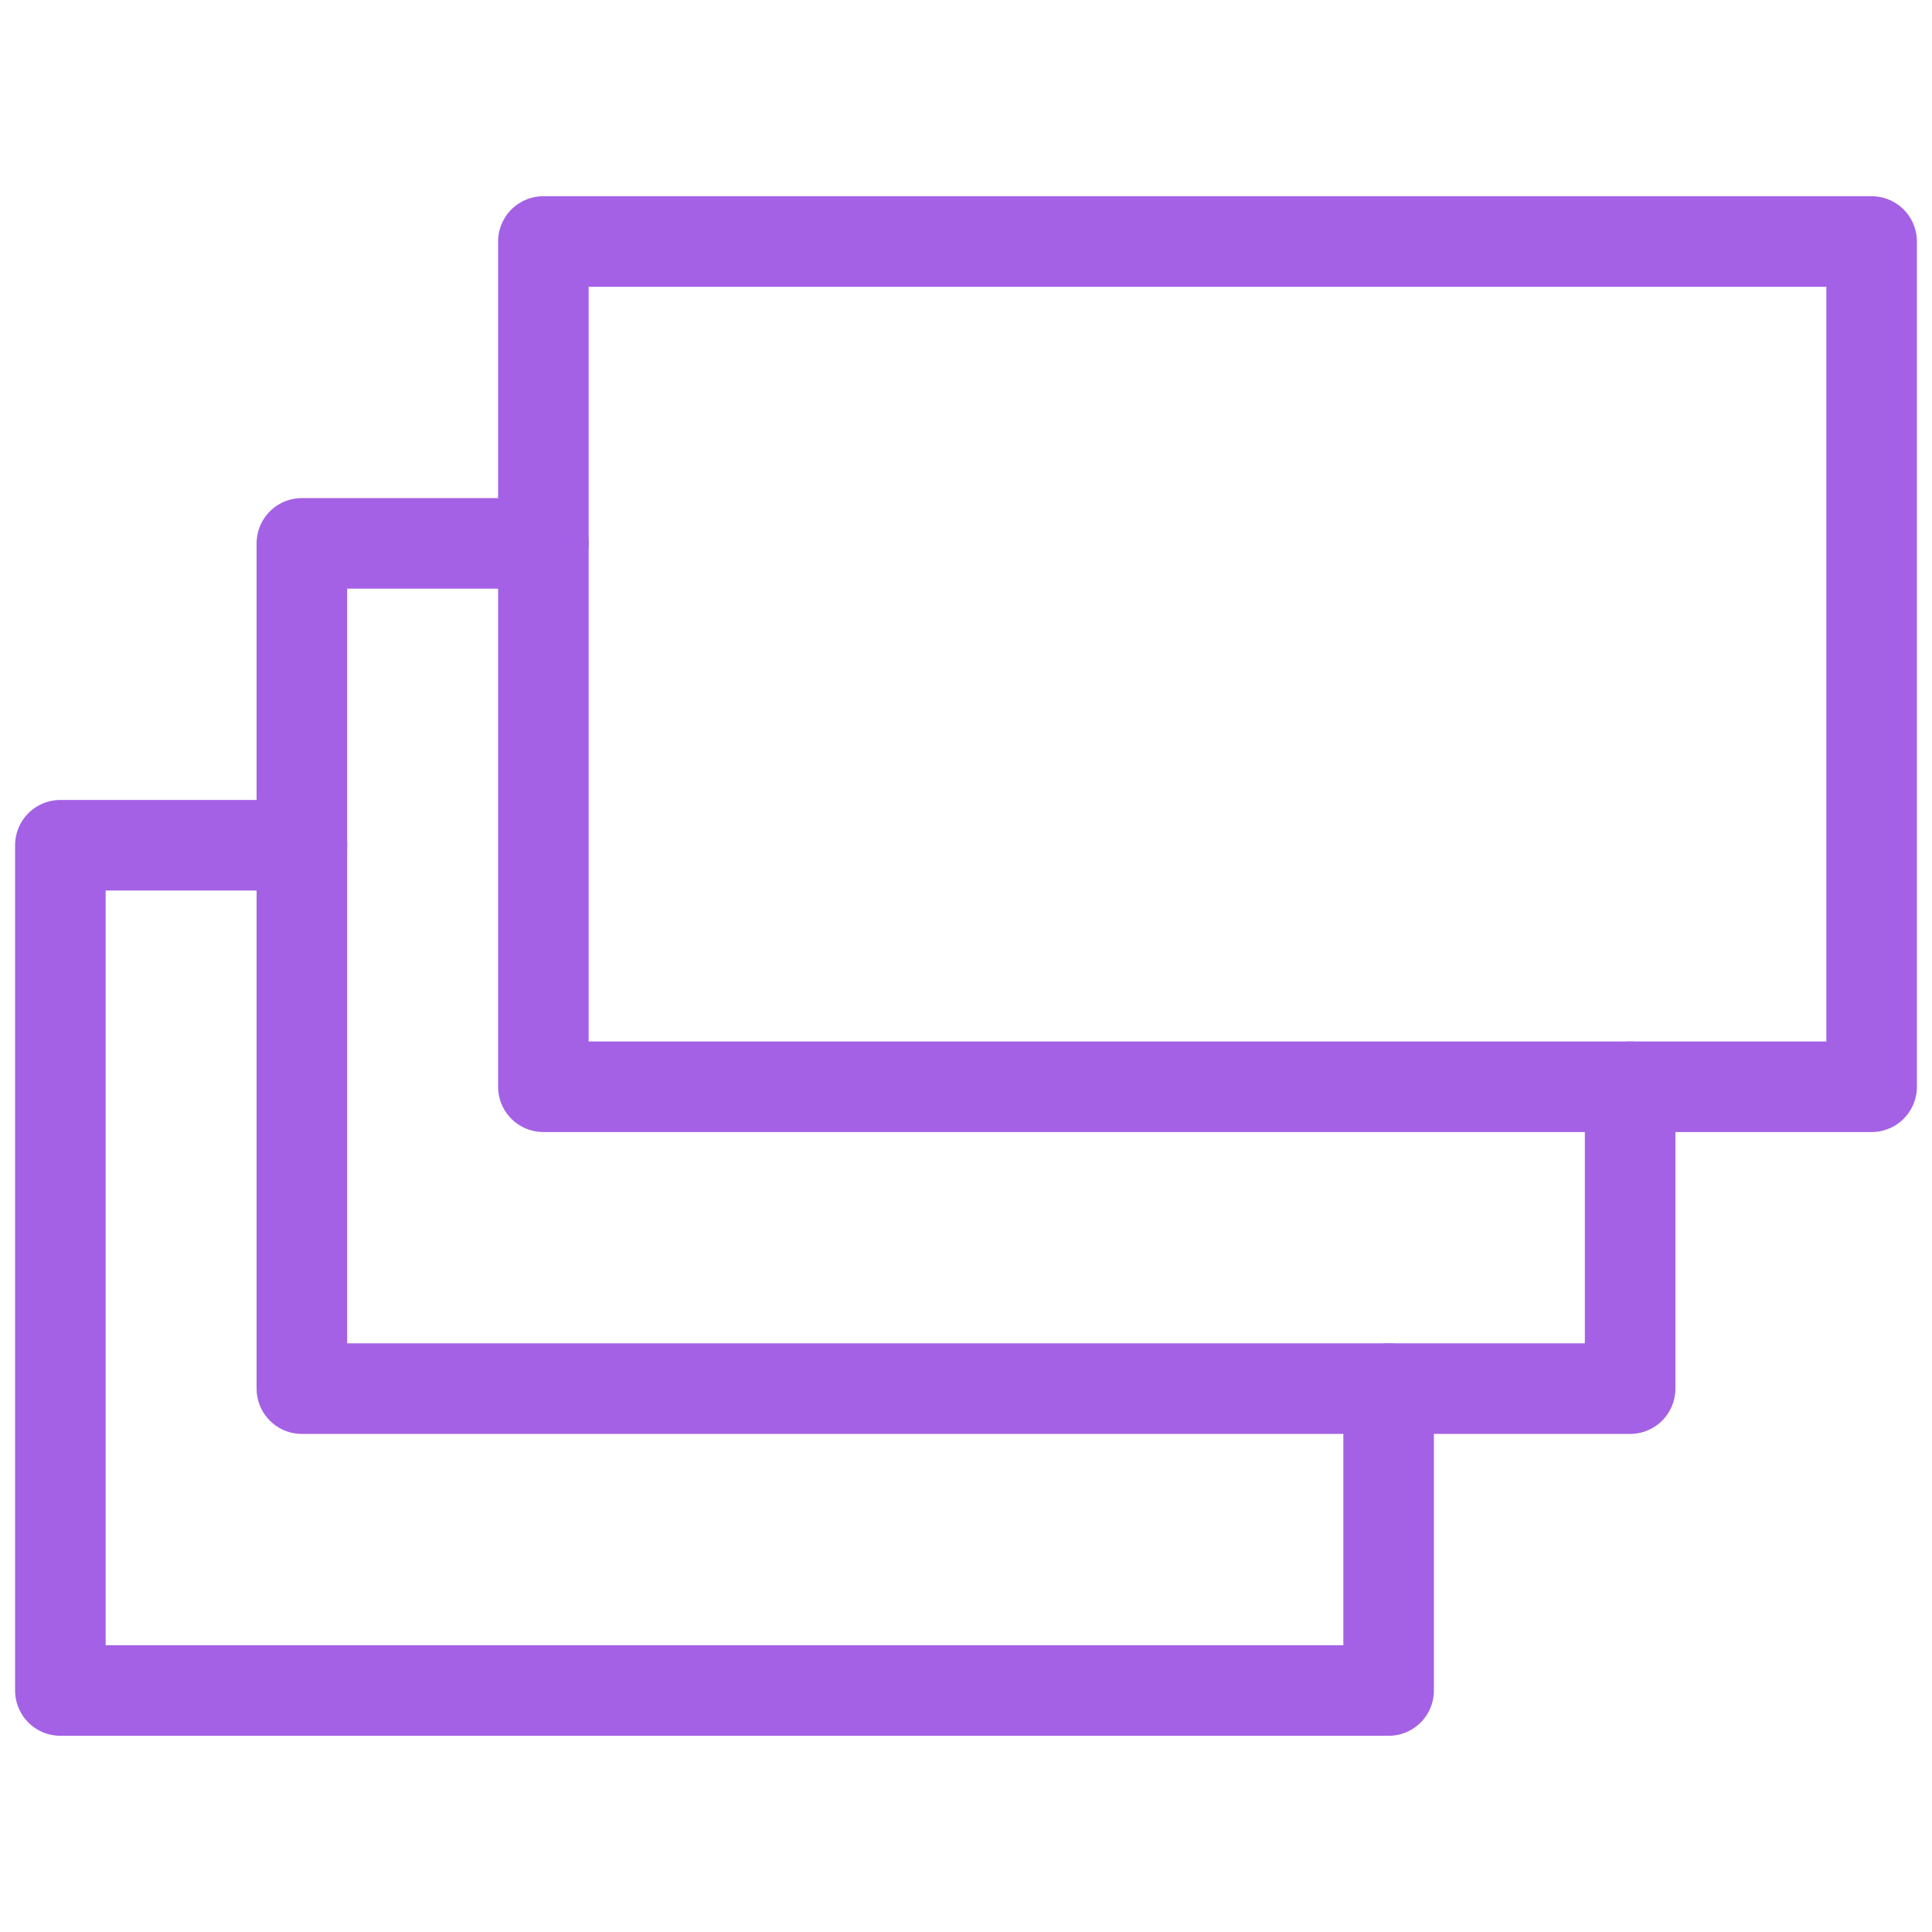
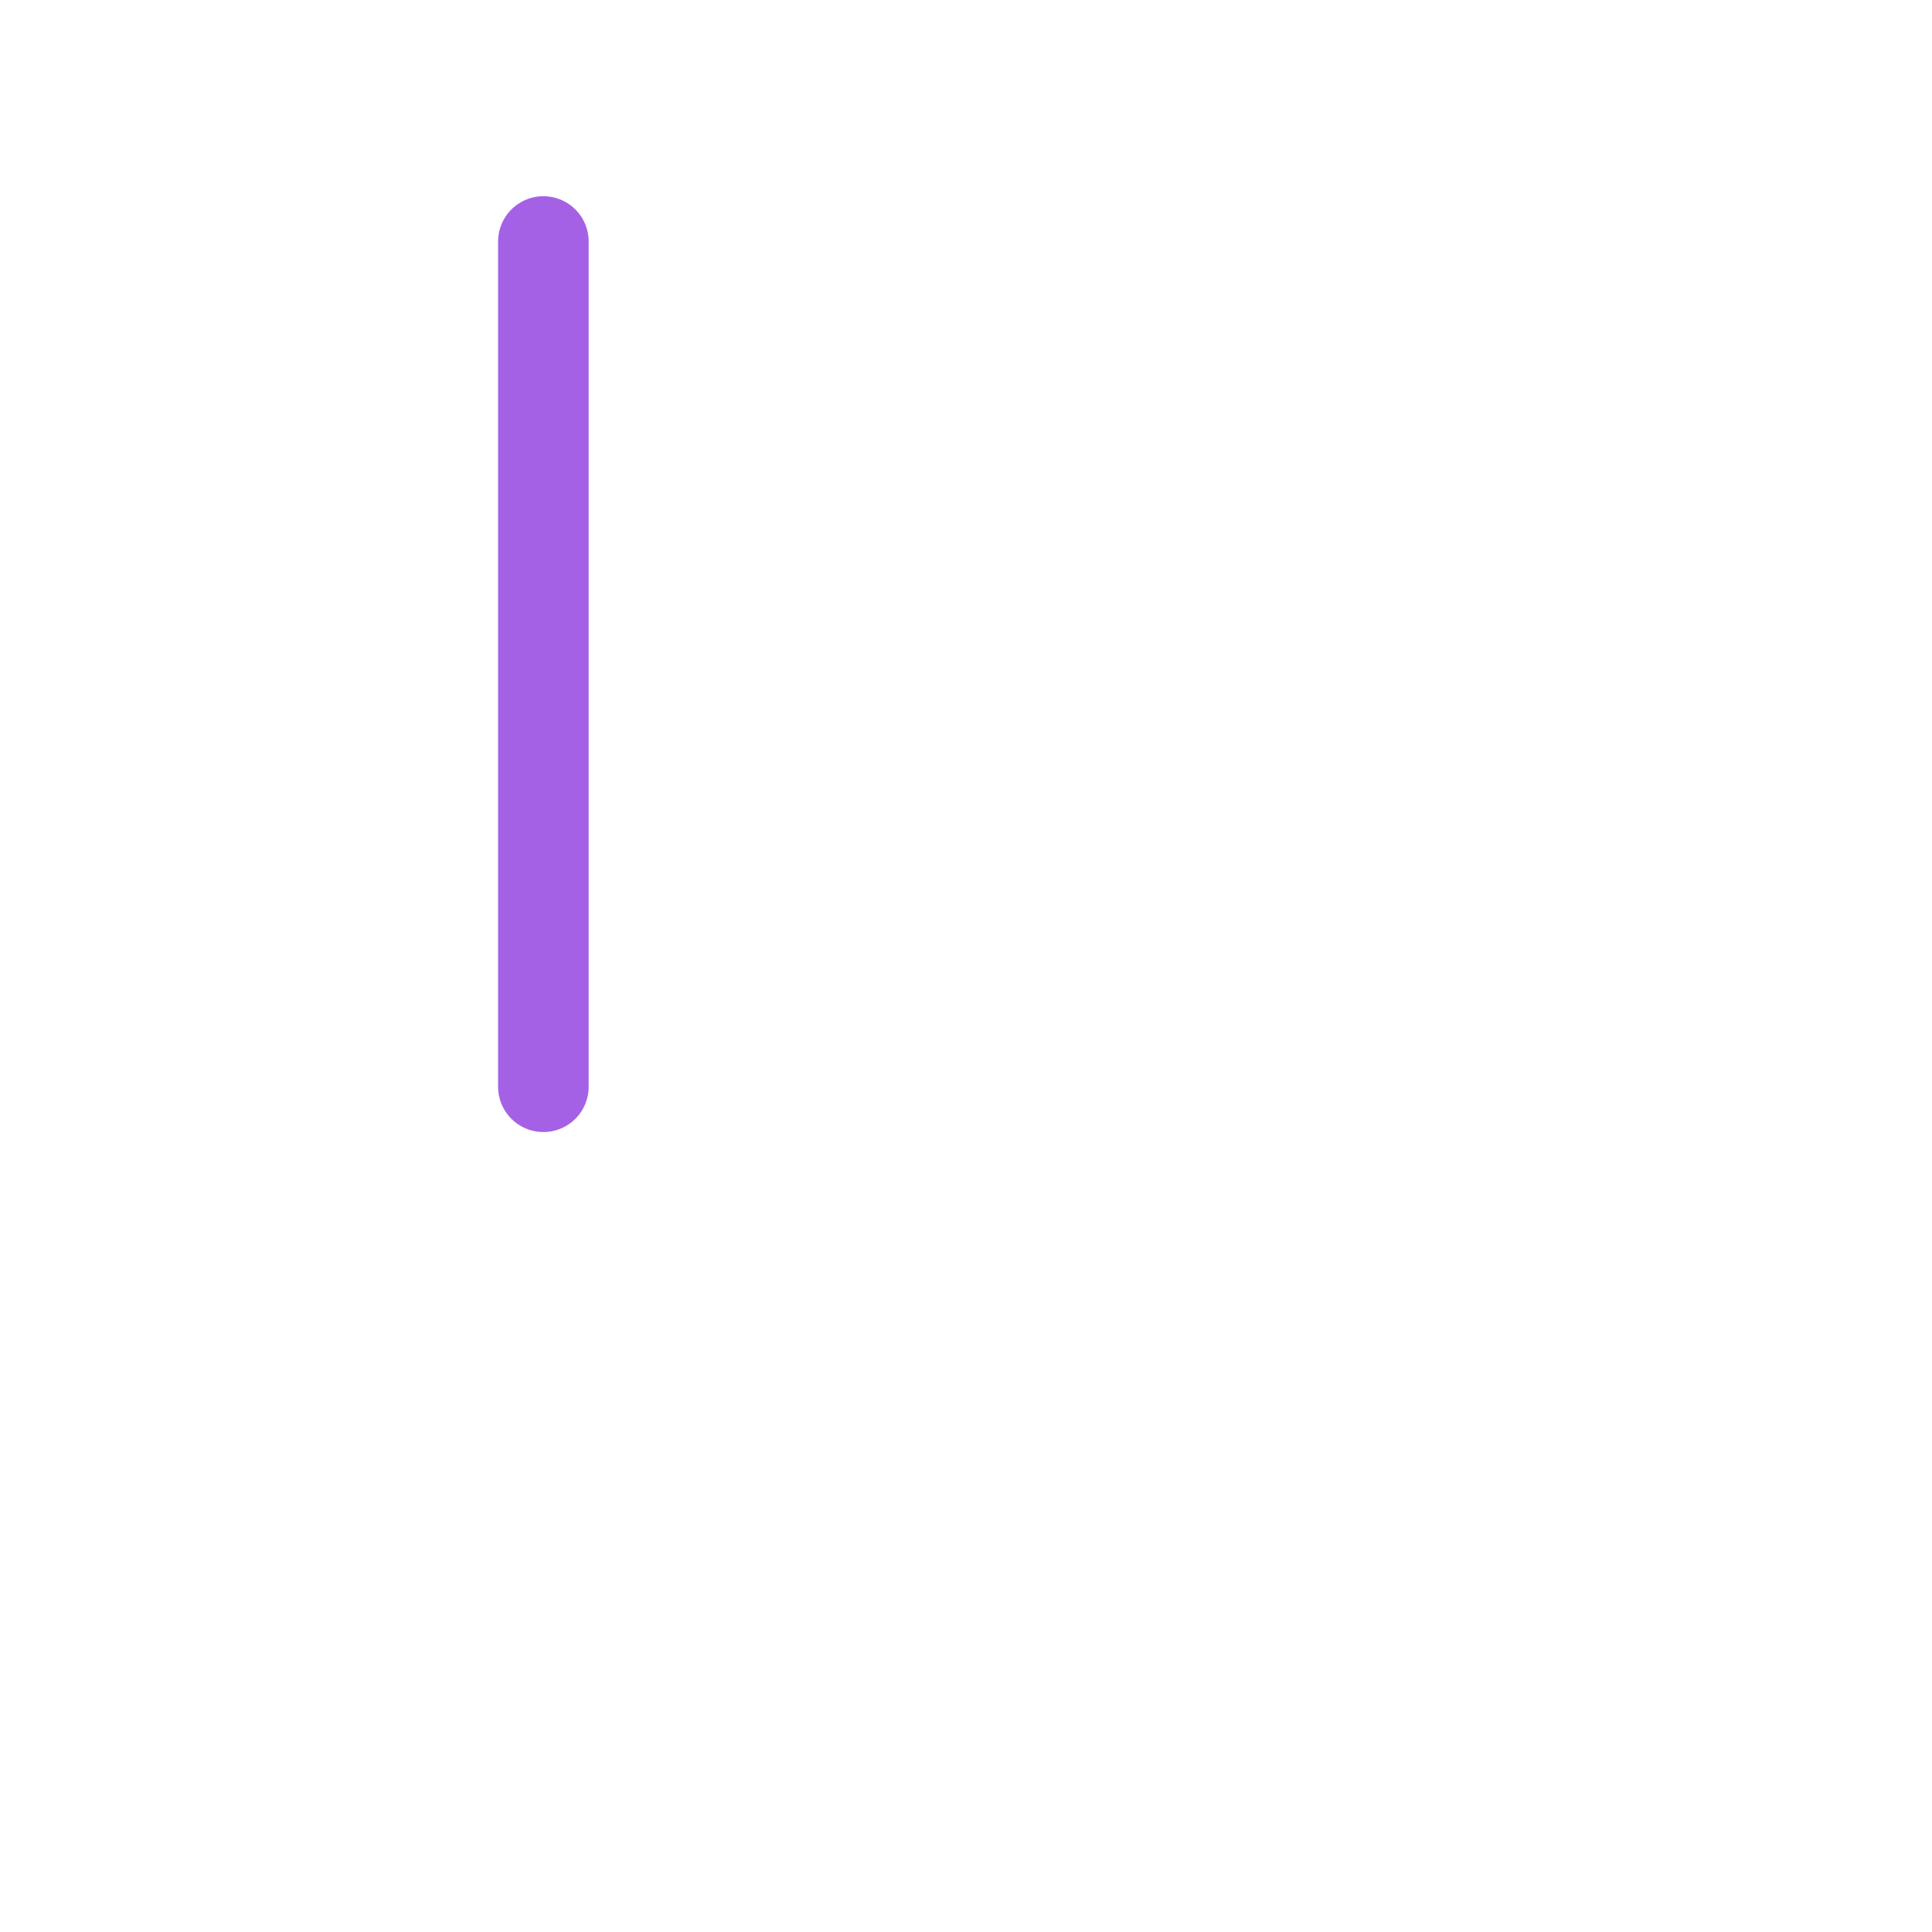
<svg xmlns="http://www.w3.org/2000/svg" viewBox="0 0 64 64" aria-labelledby="title" aria-describedby="desc" role="img">
  <title>Layers</title>
  <desc>A line styled icon from Orion Icon Library.</desc>
-   <path data-name="layer3" fill="none" stroke="#a461e5" stroke-miterlimit="10" stroke-width="3" d="M46 46v10H2V28h8" stroke-linejoin="round" stroke-linecap="round" />
-   <path data-name="layer2" fill="none" stroke="#a461e5" stroke-miterlimit="10" stroke-width="3" d="M54 36v10H10V18h8" stroke-linejoin="round" stroke-linecap="round" />
-   <path data-name="layer1" fill="none" stroke="#a461e5" stroke-miterlimit="10" stroke-width="3" d="M18 8h44v28H18z" stroke-linejoin="round" stroke-linecap="round" />
+   <path data-name="layer1" fill="none" stroke="#a461e5" stroke-miterlimit="10" stroke-width="3" d="M18 8v28H18z" stroke-linejoin="round" stroke-linecap="round" />
</svg>